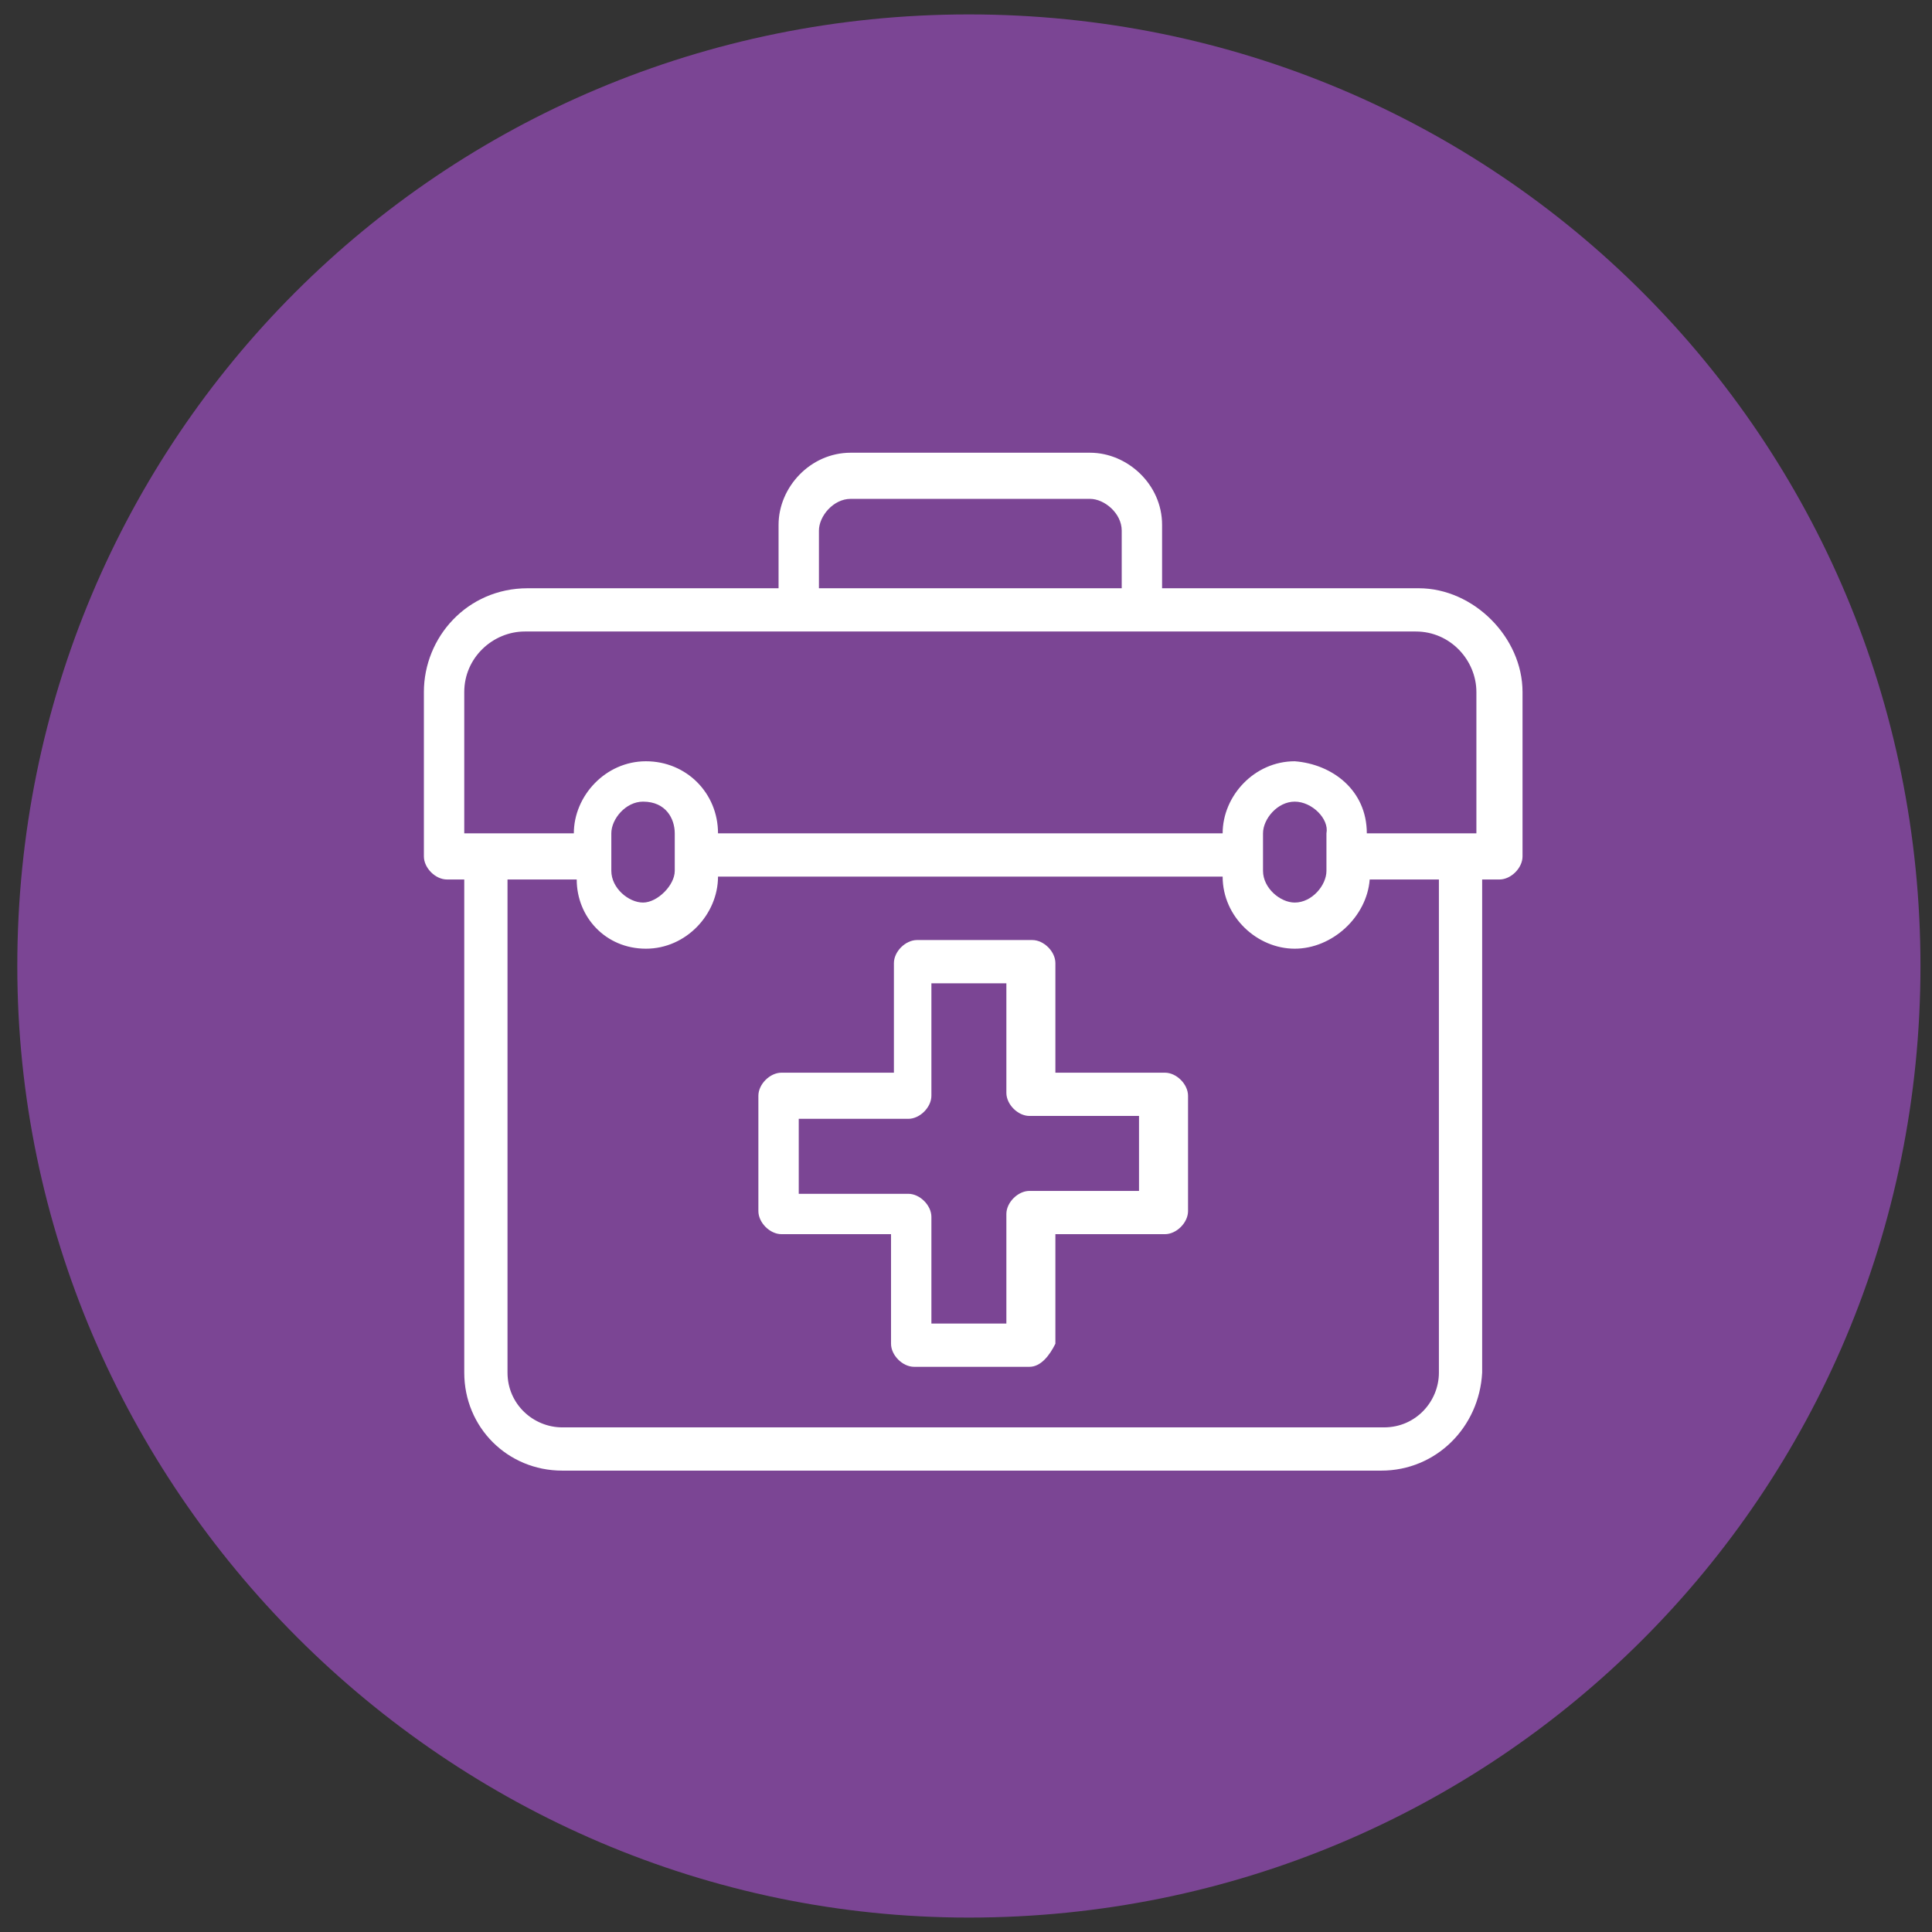
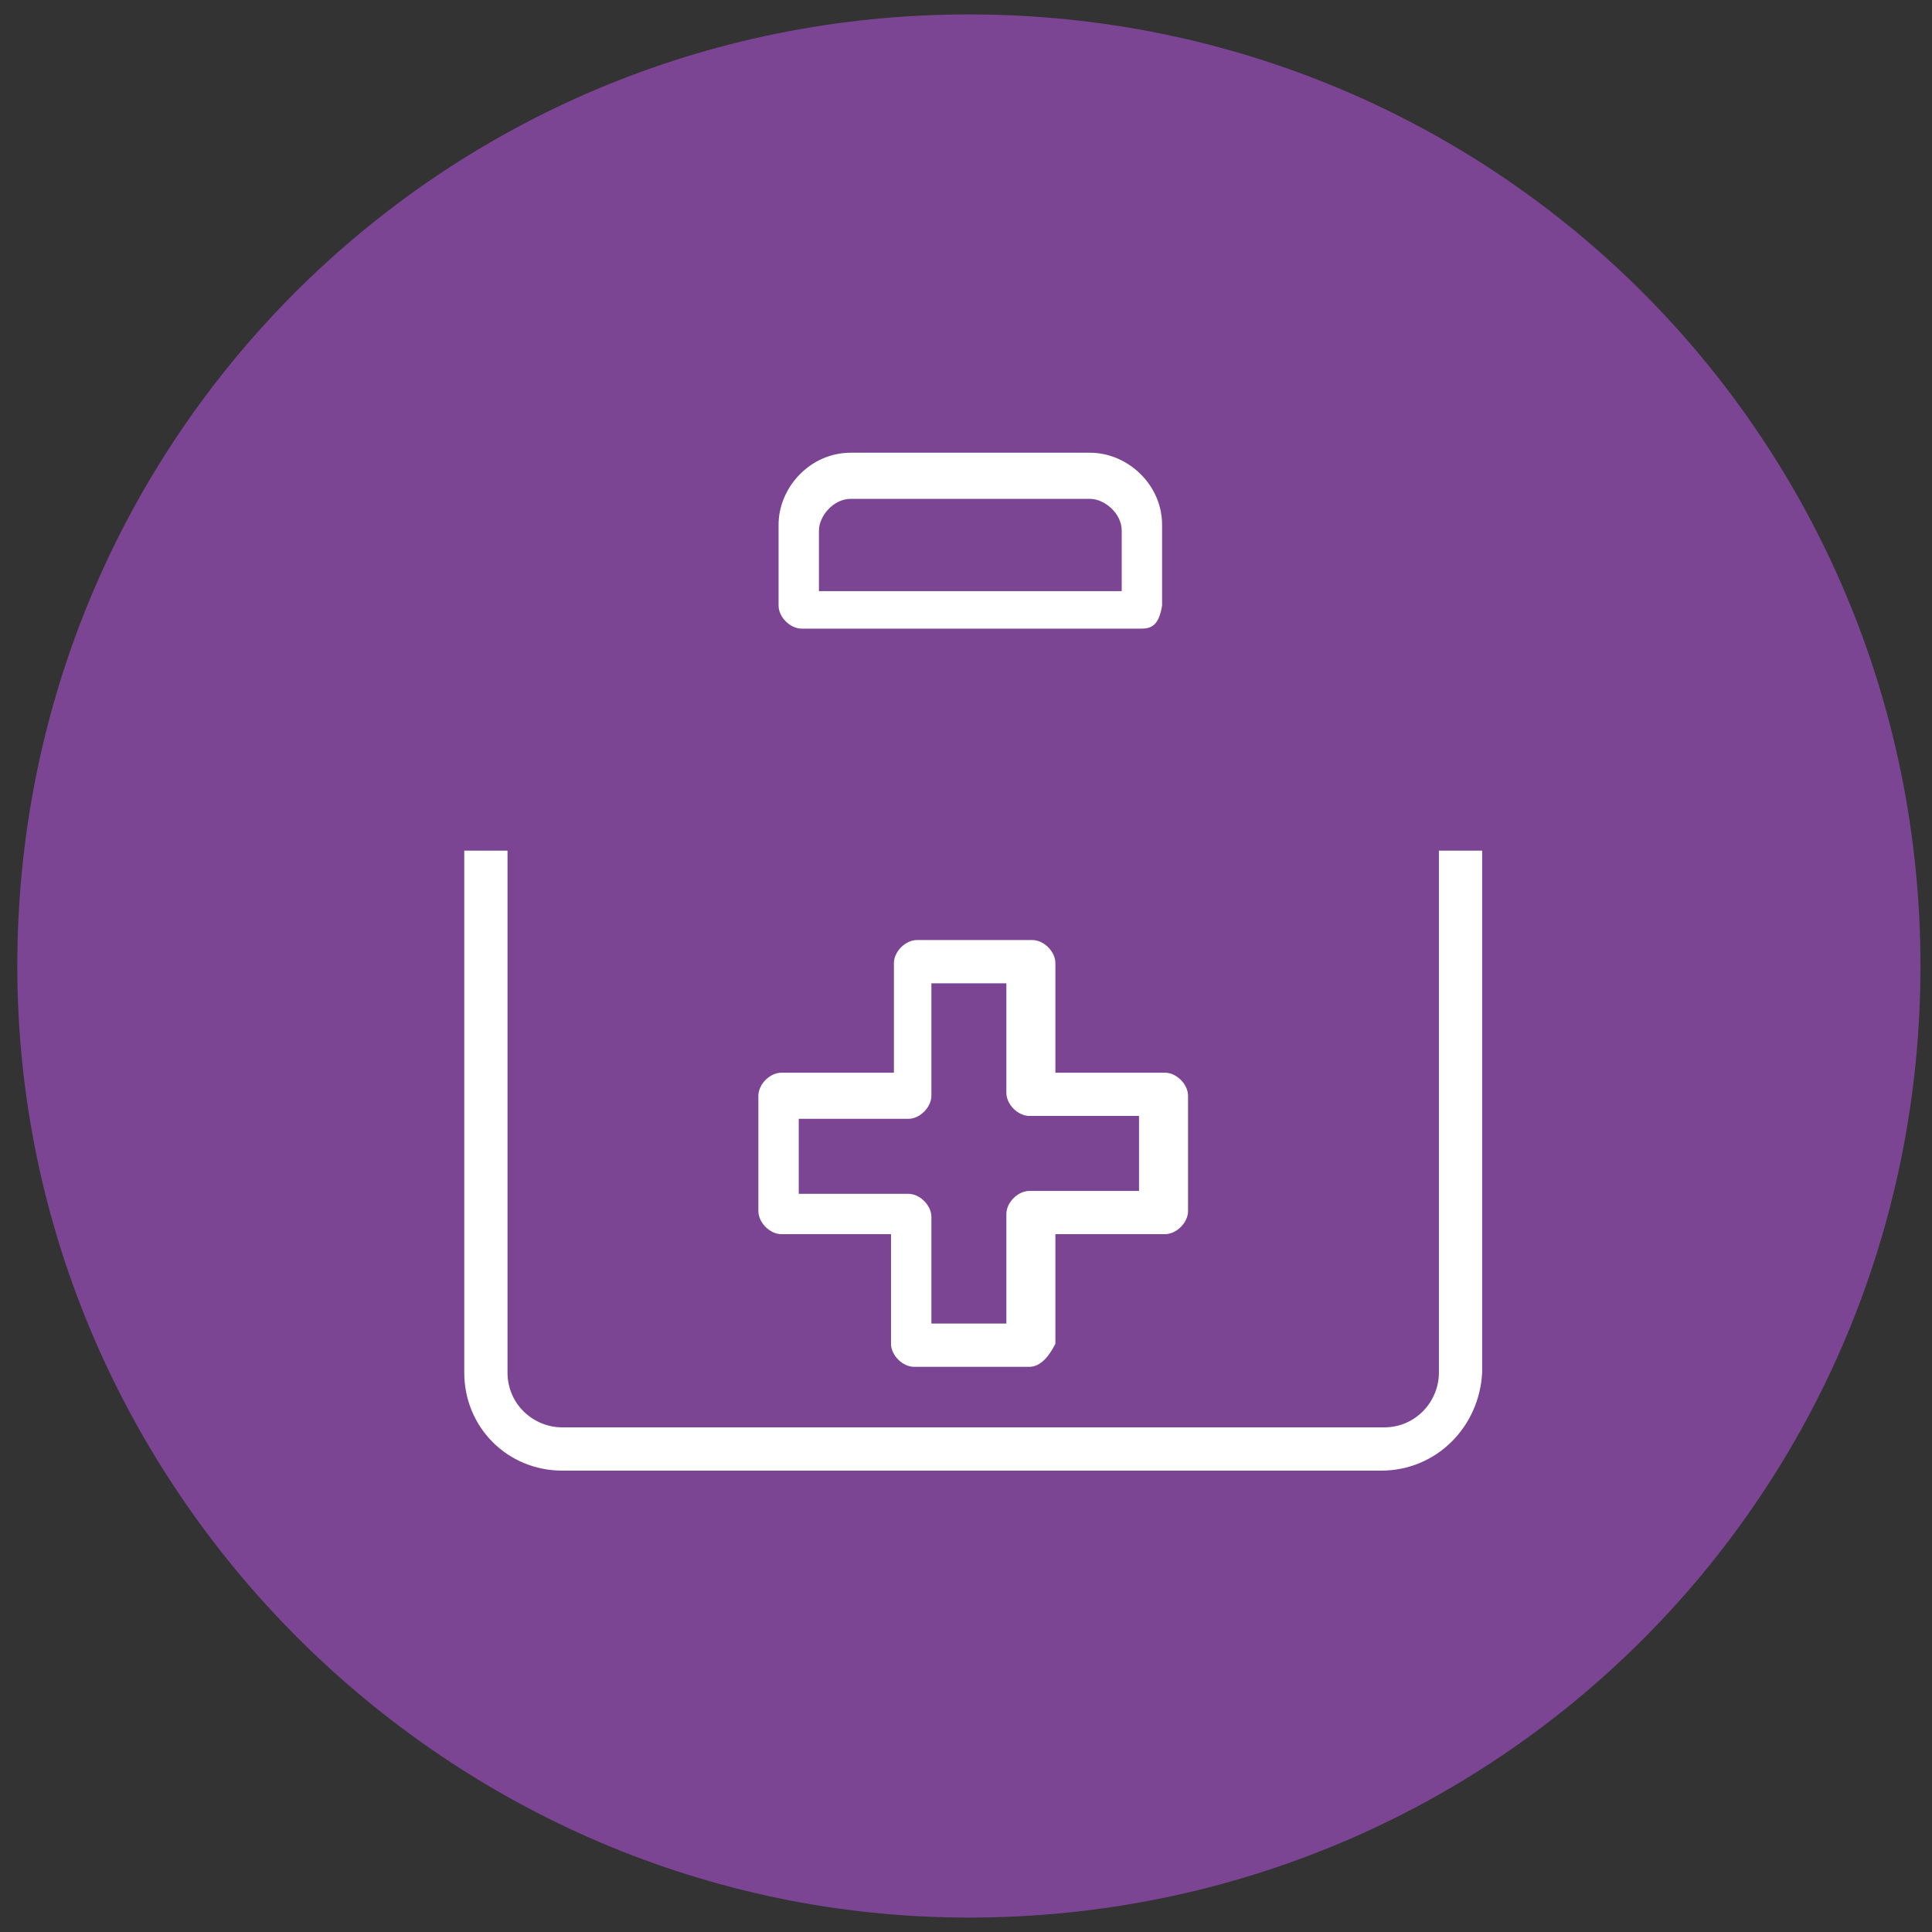
<svg xmlns="http://www.w3.org/2000/svg" version="1.1" id="Calque_1" x="0px" y="0px" viewBox="0 0 67 67" style="enable-background:new 0 0 67 67;" xml:space="preserve">
  <rect x="0" y="0" width="67" height="67" fill="#333333" stroke="none" />
  <style type="text/css">
	.st0{fill:#7B4594;}
	.st1{fill:#FFFFFF;}
</style>
  <g>
    <path class="st0" d="M33.6,66.5c18.3,0,33-14.7,33-33s-14.7-33-33-33s-33,14.7-33,33C0.6,51.6,15.5,66.5,33.6,66.5" />
    <g>
      <path class="st1" d="M47.9,51H19.5c-1.9,0-3.4-1.5-3.4-3.4V29.5h1.5v18.1c0,1.1,0.9,1.9,1.9,1.9h28.5c1.1,0,1.9-0.9,1.9-1.9V29.5    h1.5v18.1C51.3,49.5,49.8,51,47.9,51z" />
    </g>
    <g>
      <path class="st1" d="M35.7,47.4h-4c-0.4,0-0.8-0.4-0.8-0.8v-3.8h-3.8c-0.4,0-0.8-0.4-0.8-0.8v-4c0-0.4,0.4-0.8,0.8-0.8H31v-3.8    c0-0.4,0.4-0.8,0.8-0.8h4c0.4,0,0.8,0.4,0.8,0.8v3.8h3.8c0.4,0,0.8,0.4,0.8,0.8v4c0,0.4-0.4,0.8-0.8,0.8h-3.8v3.8    C36.4,47,36.1,47.4,35.7,47.4z M32.3,45.9h2.6v-3.8c0-0.4,0.4-0.8,0.8-0.8h3.8v-2.6h-3.8c-0.4,0-0.8-0.4-0.8-0.8v-3.8h-2.6V38    c0,0.4-0.4,0.8-0.8,0.8h-3.8v2.6h3.8c0.4,0,0.8,0.4,0.8,0.8V45.9z M39.6,21.8H27.8c-0.4,0-0.8-0.4-0.8-0.8v-2.8    c0-1.3,1.1-2.5,2.5-2.5h8.3c1.3,0,2.5,1.1,2.5,2.5V21C40.2,21.6,40,21.8,39.6,21.8z M28.5,20.5h10.4v-2.1c0-0.6-0.6-1.1-1.1-1.1    h-8.3c-0.6,0-1.1,0.6-1.1,1.1v2.1H28.5z" />
    </g>
    <g>
-       <path class="st1" d="M44.9,32.9c-1.3,0-2.5-1.1-2.5-2.5l0,0H24.9c0,1.3-1.1,2.5-2.5,2.5S20,31.8,20,30.5l0,0h-4.5    c-0.4,0-0.8-0.4-0.8-0.8V24c0-1.9,1.5-3.6,3.6-3.6h30.9c1.9,0,3.6,1.7,3.6,3.6v5.7c0,0.4-0.4,0.8-0.8,0.8h-4.5    C47.4,31.8,46.2,32.9,44.9,32.9z M44.9,27.8c-0.6,0-1.1,0.6-1.1,1.1v1.3c0,0.6,0.6,1.1,1.1,1.1c0.6,0,1.1-0.6,1.1-1.1v-1.3    C46.1,28.4,45.5,27.8,44.9,27.8z M22.3,27.8c-0.6,0-1.1,0.6-1.1,1.1v1.3c0,0.6,0.6,1.1,1.1,1.1s1.1-0.6,1.1-1.1v-1.3    C23.4,28.4,23.1,27.8,22.3,27.8z M47.4,28.9h3.8V24c0-1.1-0.9-2.1-2.1-2.1H18.2c-1.1,0-2.1,0.9-2.1,2.1v4.9h3.8    c0-1.3,1.1-2.5,2.5-2.5s2.5,1.1,2.5,2.5h17.5c0-1.3,1.1-2.5,2.5-2.5C46.2,26.5,47.4,27.4,47.4,28.9z" />
-     </g>
+       </g>
  </g>
</svg>